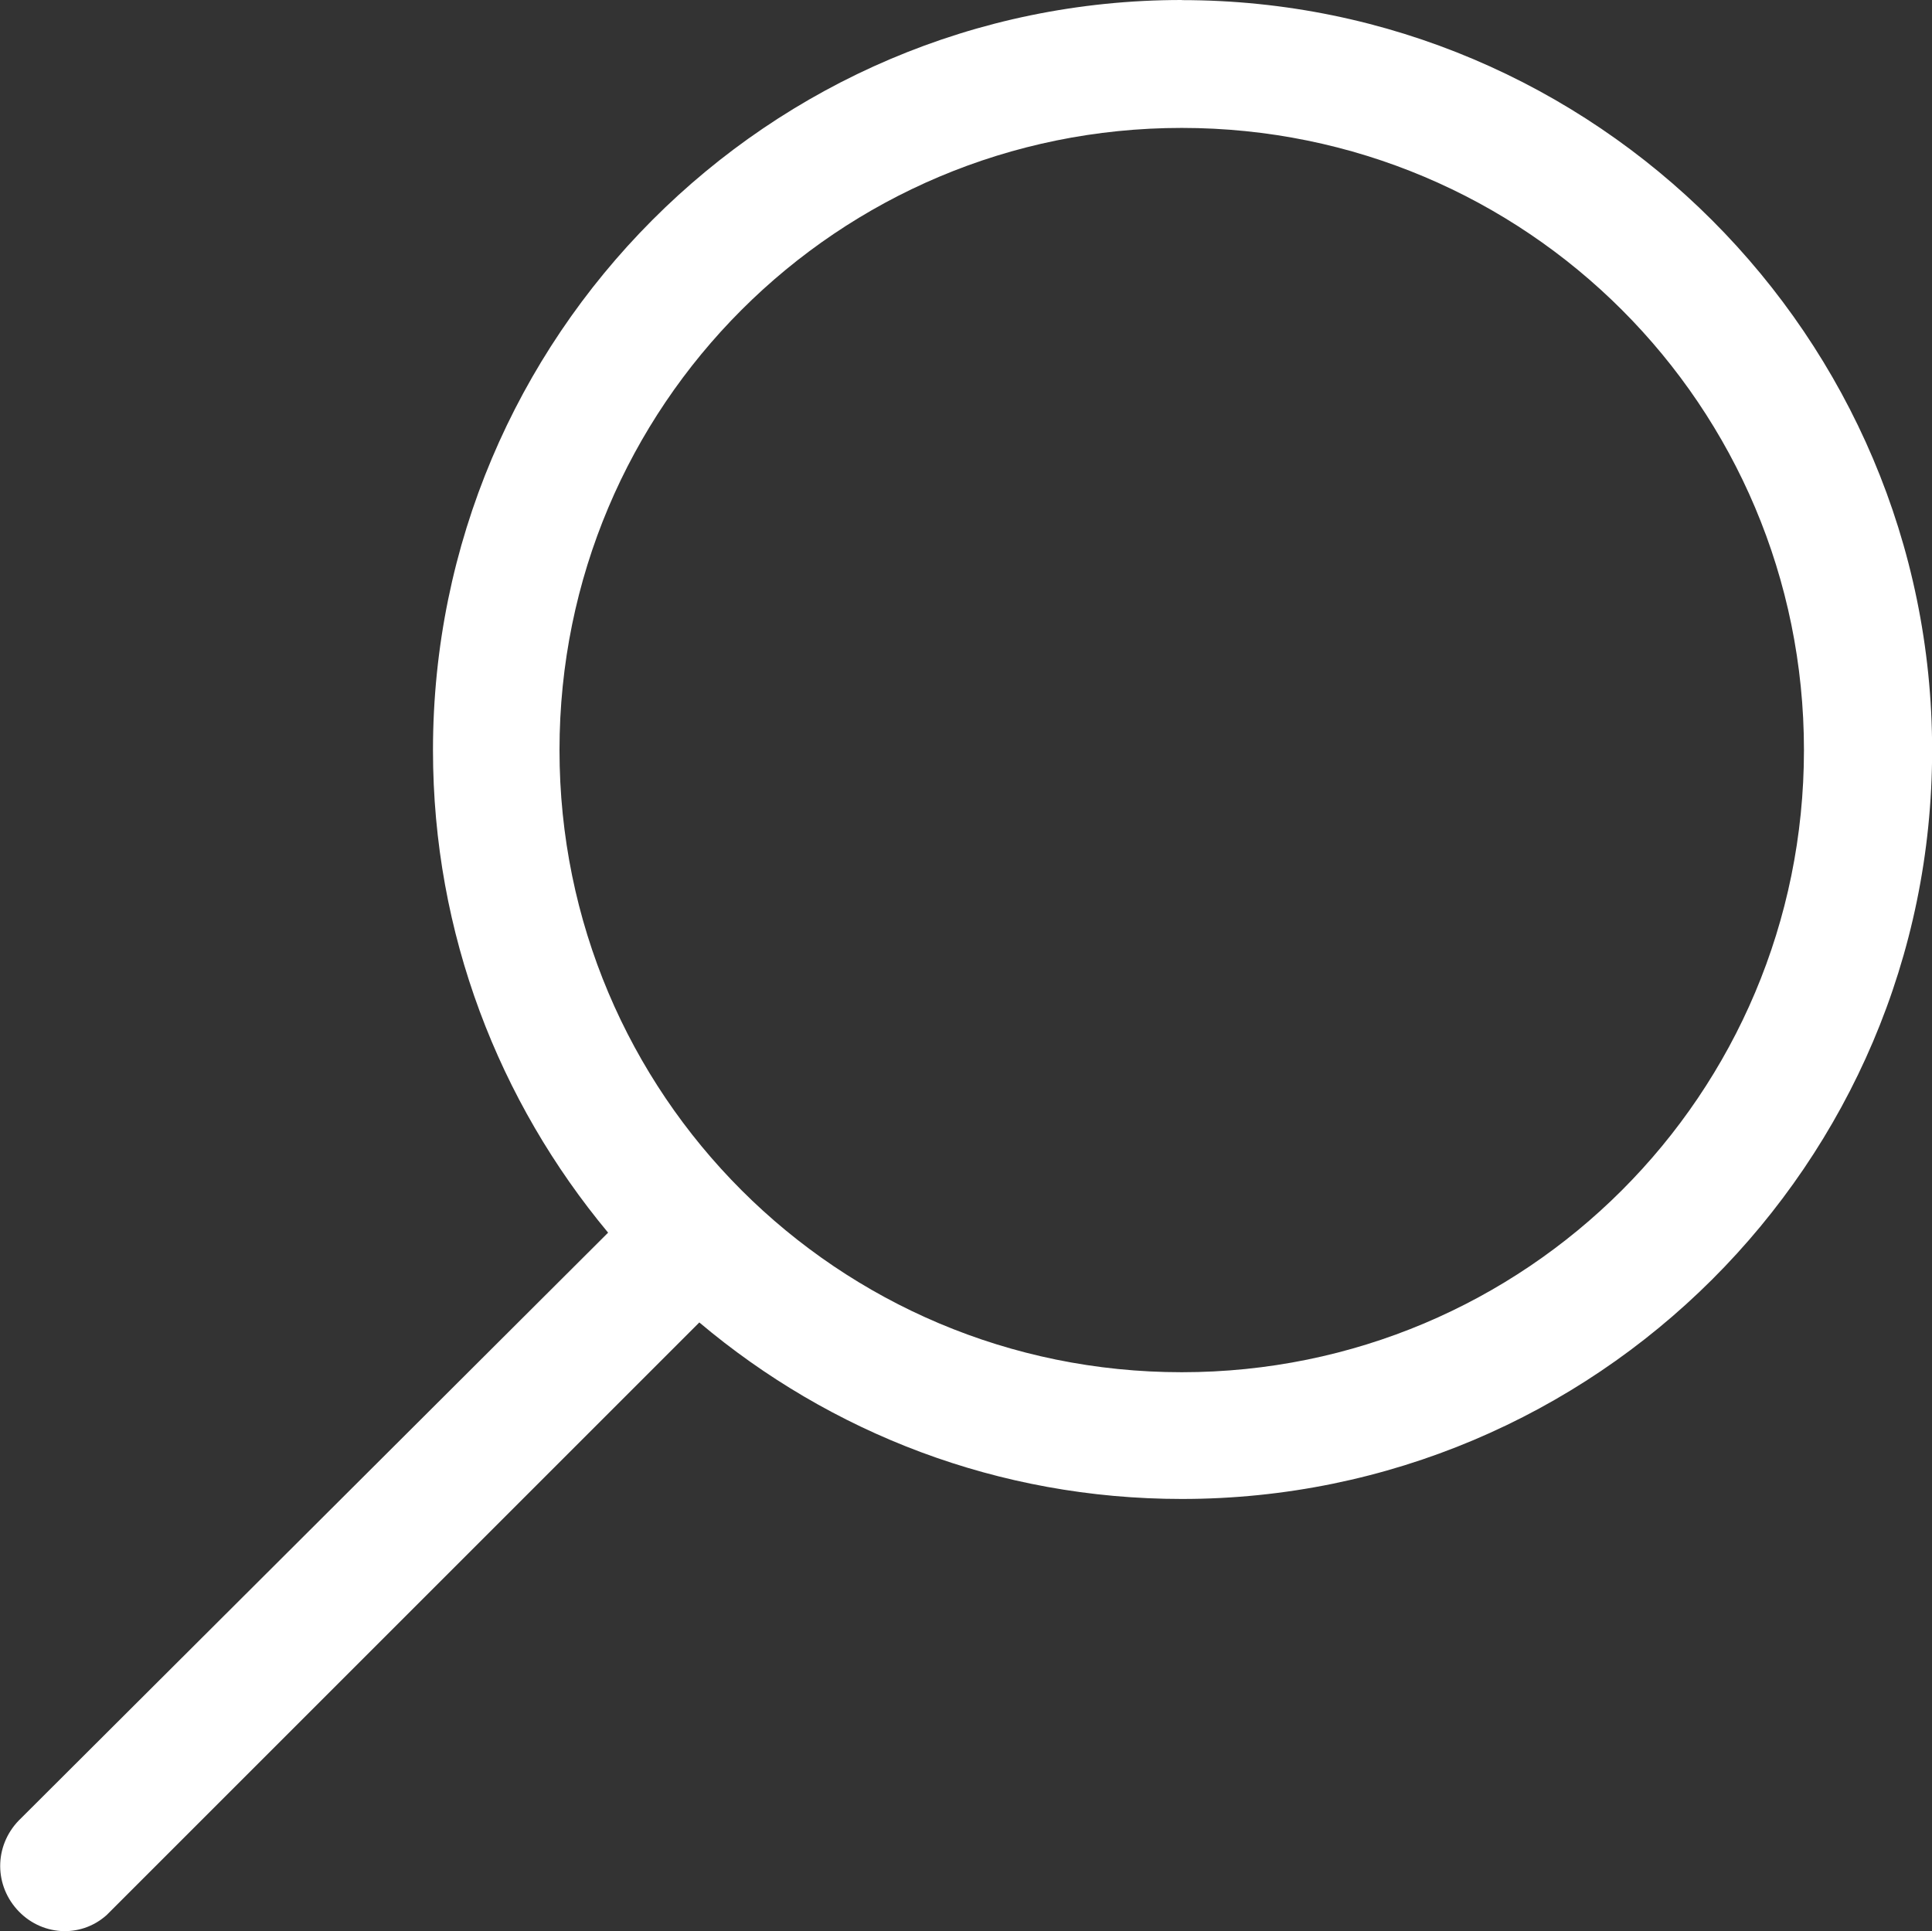
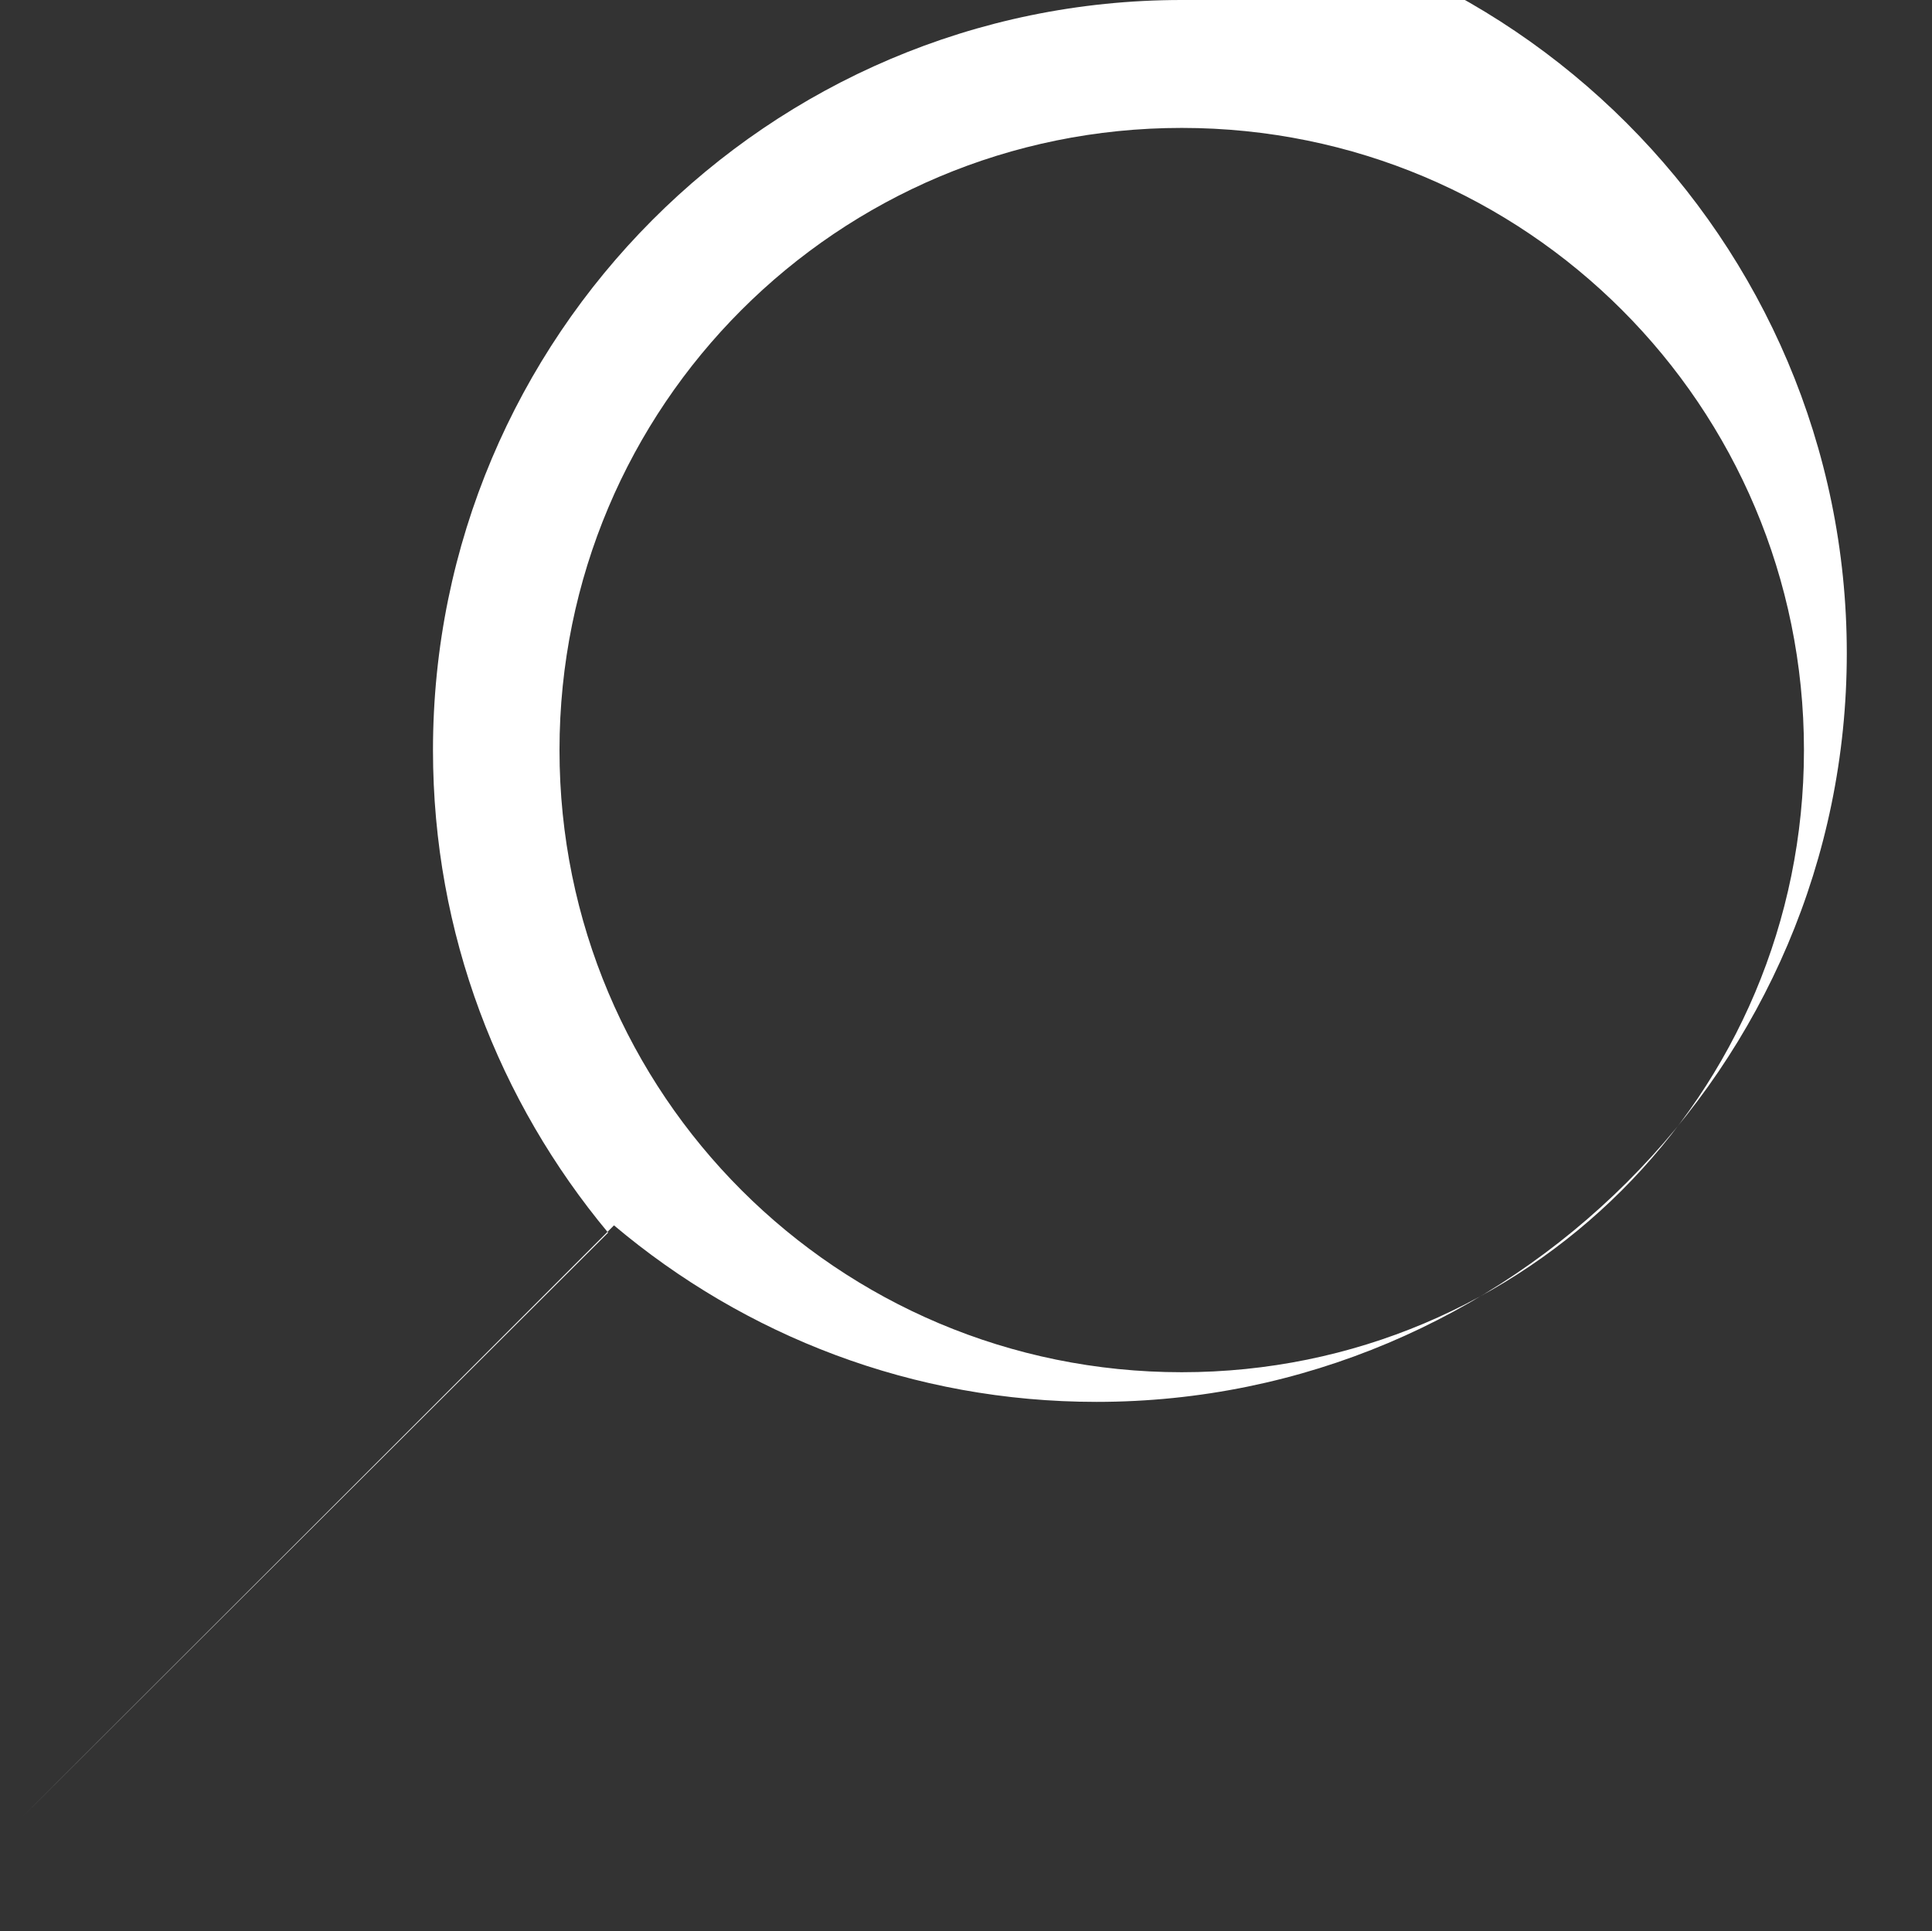
<svg xmlns="http://www.w3.org/2000/svg" xmlns:ns1="http://www.inkscape.org/namespaces/inkscape" xmlns:ns2="http://sodipodi.sourceforge.net/DTD/sodipodi-0.dtd" width="16.416" height="16.411" id="svg3721" version="1.1" ns1:version="0.48.4 r9939" ns2:docname="Nuevo documento 3">
  <rect width="100%" height="100%" fill="#333333" stroke="none" />
  <defs id="defs3723" />
  <ns2:namedview id="base" pagecolor="#ffffff" bordercolor="#666666" borderopacity="1.0" ns1:pageopacity="0.0" ns1:pageshadow="2" ns1:zoom="0.35" ns1:cx="8.2080865" ns1:cy="8.2053111" ns1:document-units="px" ns1:current-layer="layer1" showgrid="false" fit-margin-top="0" fit-margin-left="0" fit-margin-right="0" fit-margin-bottom="0" ns1:window-width="469" ns1:window-height="383" ns1:window-x="65" ns1:window-y="486" ns1:window-maximized="0" />
  <g ns1:label="Capa 1" ns1:groupmode="layer" id="layer1" transform="translate(-341.792,-524.157)">
-     <path ns1:connector-curvature="0" id="path450" style="fill:#ffffff;fill-opacity:1;fill-rule:nonzero;stroke:none" d="m 351.833,524.157 c -3.513,0 -6.362,2.862 -6.362,6.375 0,1.562 0.562,2.987 1.488,4.1 l -4.987,4.975 c -0.225,0.212 -0.237,0.55 -0.037,0.775 0.2,0.225 0.537,0.25 0.762,0.05 l 0.05,-0.05 4.987,-4.987 c 1.113,0.938 2.538,1.5 4.1,1.5 3.513,0 6.375,-2.85 6.375,-6.362 0,-3.513 -2.862,-6.375 -6.375,-6.375 z m 0,1.087 c 2.925,0 5.287,2.362 5.287,5.287 0,2.925 -2.362,5.287 -5.287,5.287 -2.925,0 -5.287,-2.362 -5.287,-5.287 0,-2.925 2.362,-5.287 5.287,-5.287" />
+     <path ns1:connector-curvature="0" id="path450" style="fill:#ffffff;fill-opacity:1;fill-rule:nonzero;stroke:none" d="m 351.833,524.157 c -3.513,0 -6.362,2.862 -6.362,6.375 0,1.562 0.562,2.987 1.488,4.1 l -4.987,4.975 l 0.05,-0.05 4.987,-4.987 c 1.113,0.938 2.538,1.5 4.1,1.5 3.513,0 6.375,-2.85 6.375,-6.362 0,-3.513 -2.862,-6.375 -6.375,-6.375 z m 0,1.087 c 2.925,0 5.287,2.362 5.287,5.287 0,2.925 -2.362,5.287 -5.287,5.287 -2.925,0 -5.287,-2.362 -5.287,-5.287 0,-2.925 2.362,-5.287 5.287,-5.287" />
  </g>
</svg>